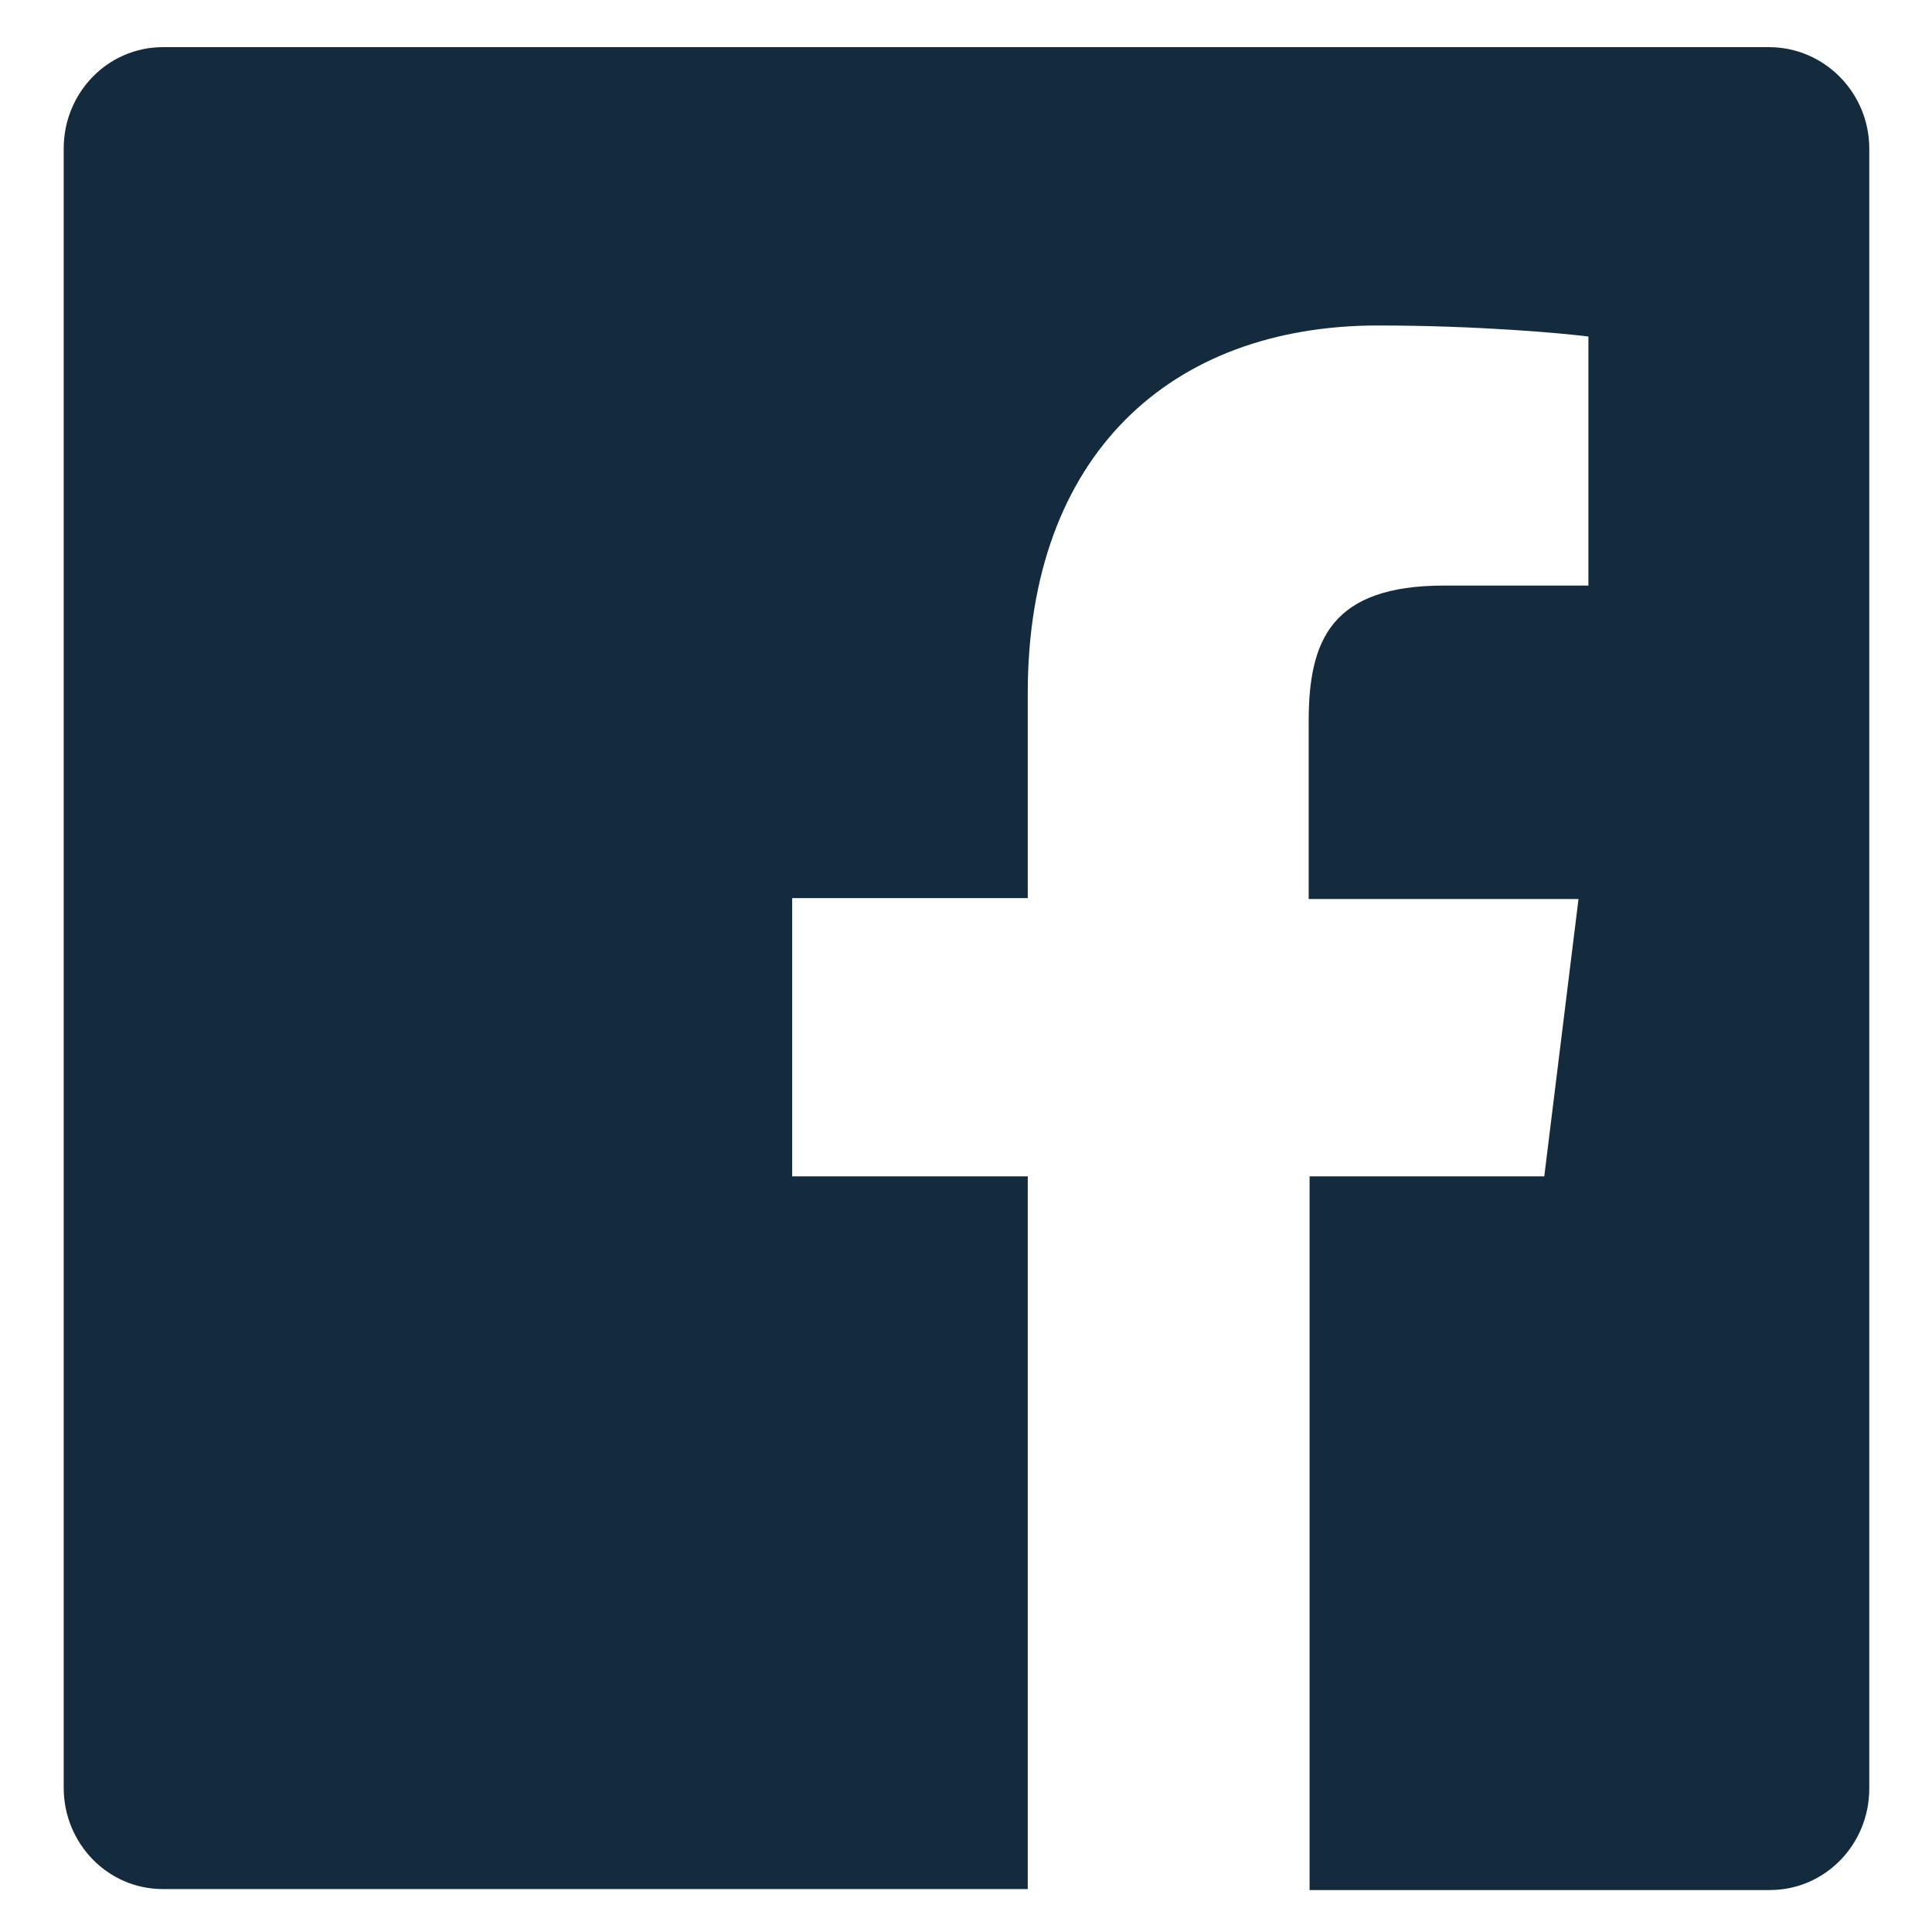
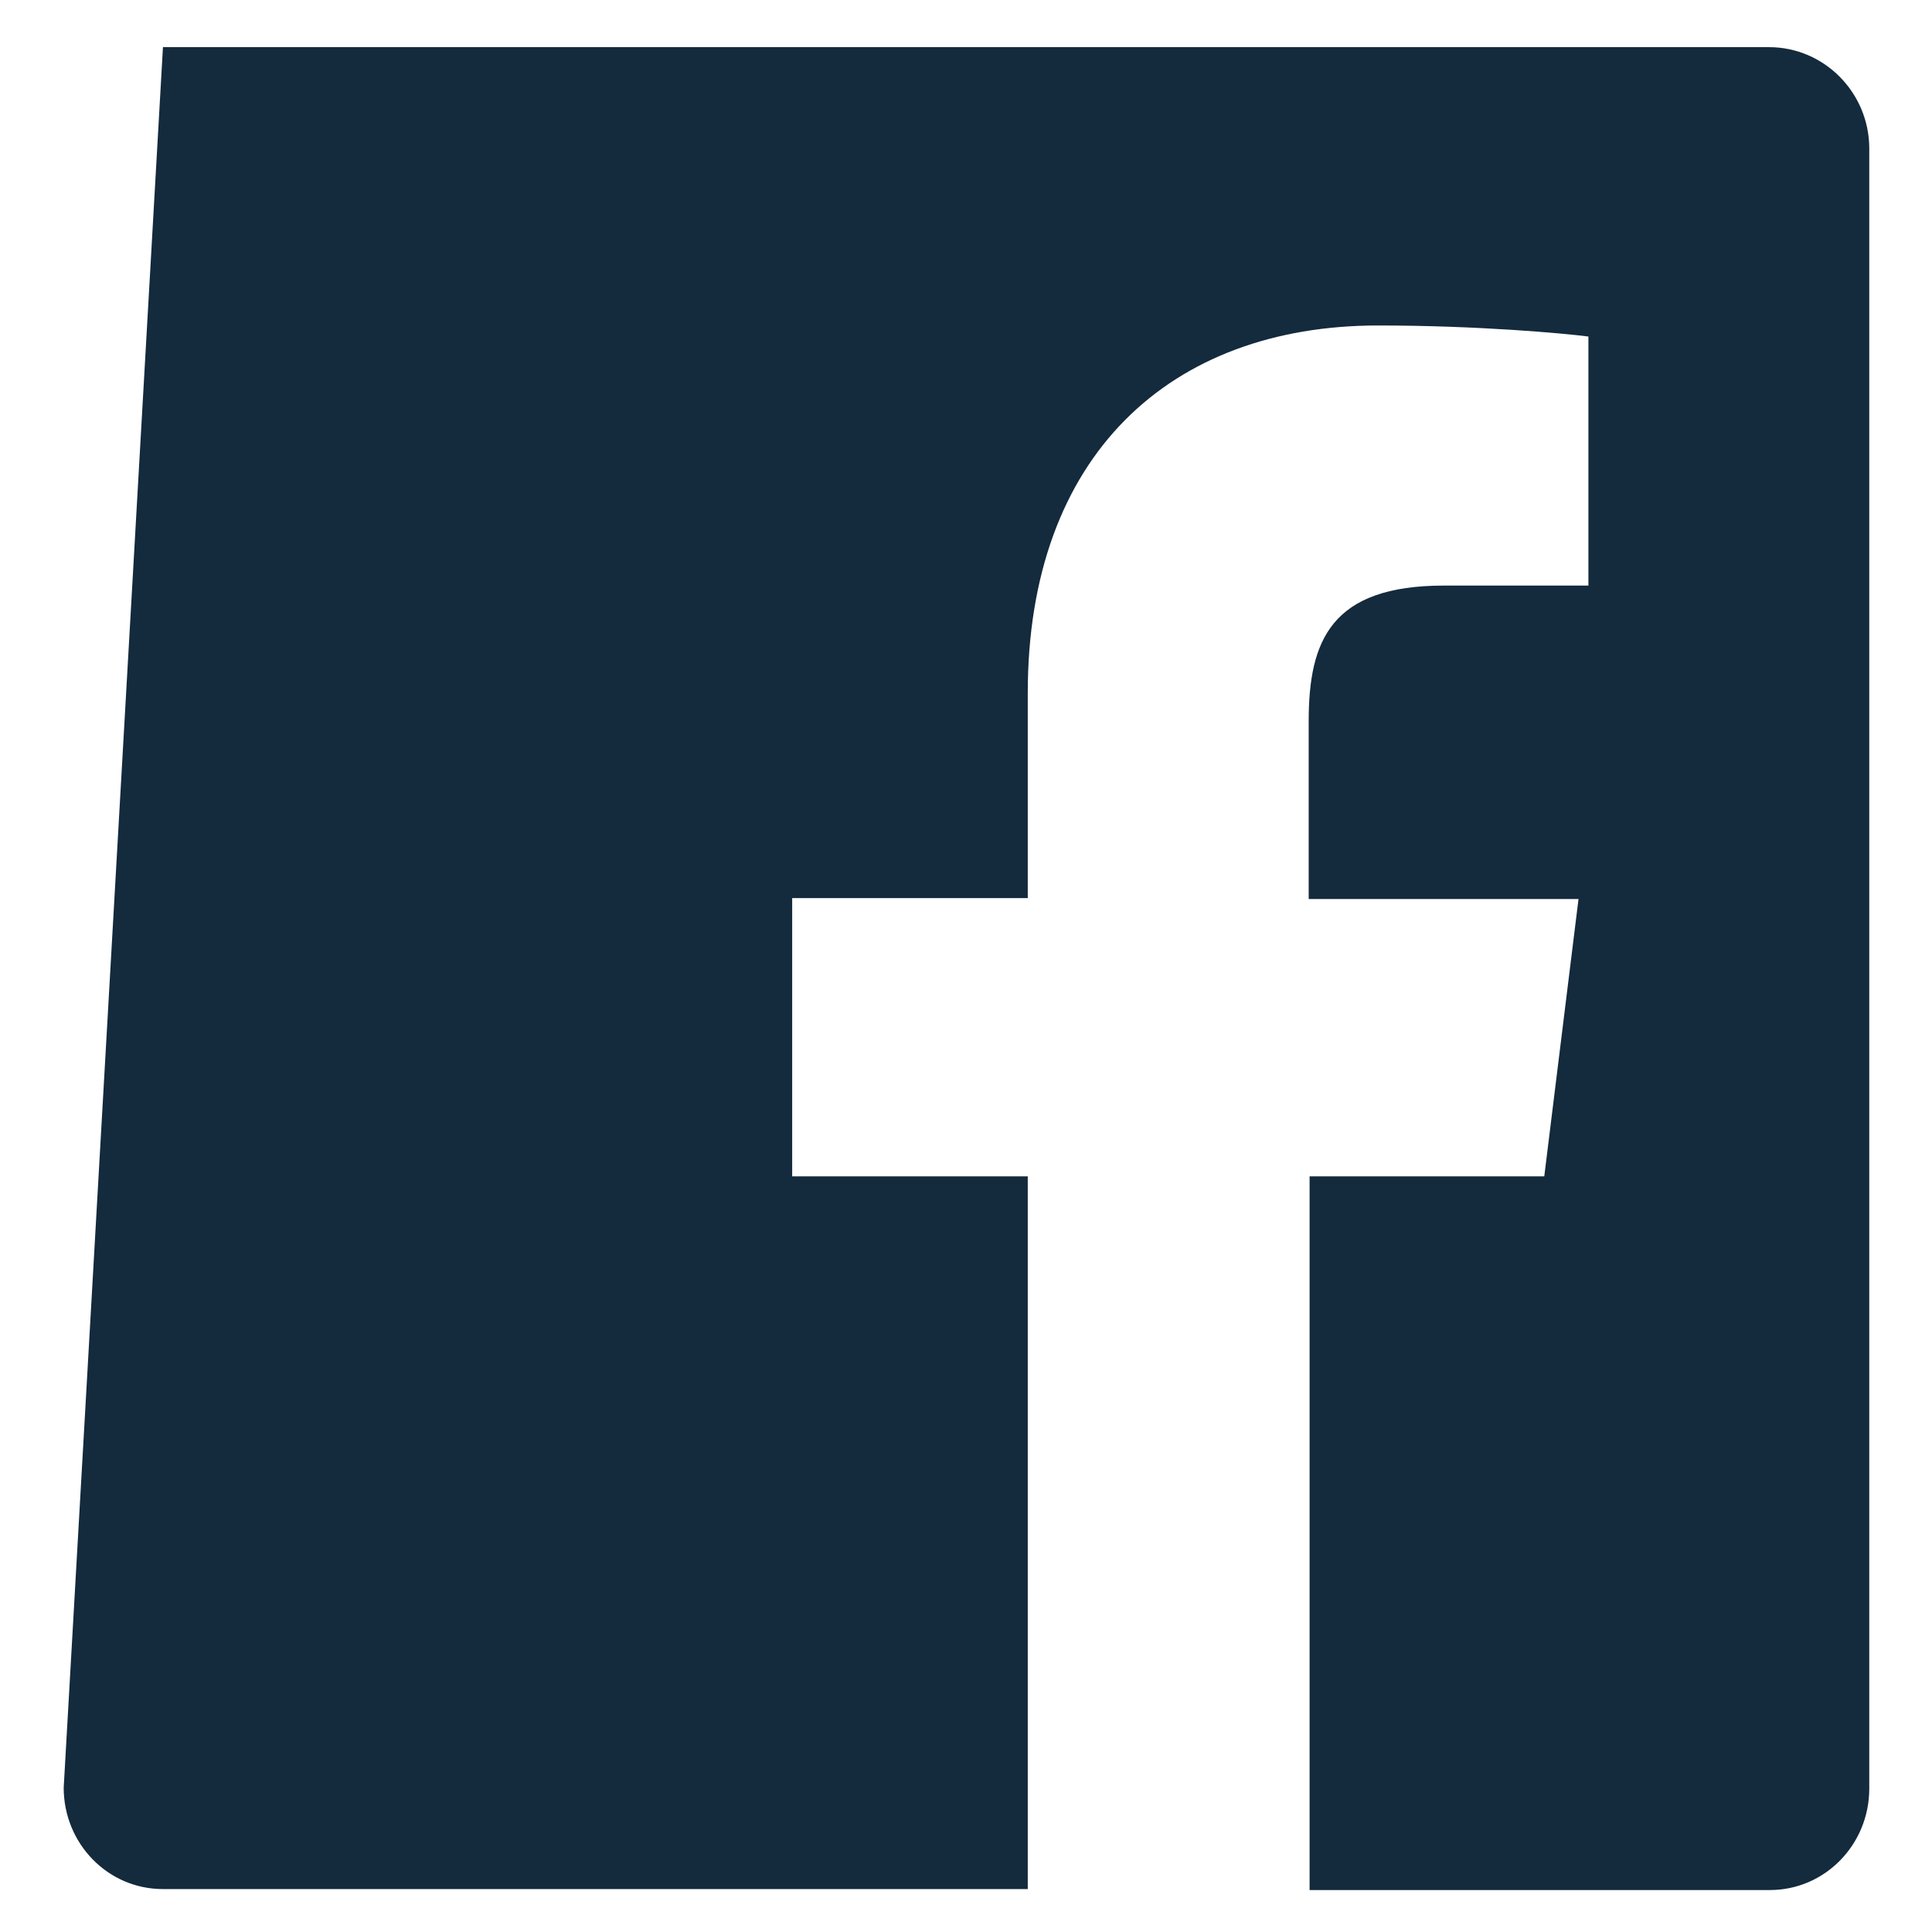
<svg xmlns="http://www.w3.org/2000/svg" width="32px" height="32px" viewBox="0 0 32 32" version="1.1">
  <g id="surface1">
-     <path style=" stroke:none;fill-rule:nonzero;fill:rgb(7.843%,16.471%,23.922%);fill-opacity:1;" d="M 29.301 0.781 L 2.699 0.781 C 1.785 0.781 1.055 1.535 1.055 2.461 L 1.055 29.609 C 1.055 30.535 1.785 31.289 2.699 31.289 L 17.023 31.289 L 17.023 19.484 L 13.121 19.484 L 13.121 14.875 L 17.023 14.875 L 17.023 11.477 C 17.023 7.539 19.387 5.391 22.824 5.391 C 24.473 5.391 25.891 5.52 26.309 5.574 L 26.309 9.699 L 23.918 9.699 C 22.047 9.699 21.676 10.609 21.676 11.945 L 21.676 14.891 L 26.145 14.891 L 25.578 19.484 L 21.691 19.484 L 21.691 31.305 L 29.316 31.305 C 30.227 31.305 30.961 30.551 30.961 29.625 L 30.961 2.461 C 30.961 1.535 30.215 0.781 29.301 0.781 Z M 29.301 0.781 " />
+     <path style=" stroke:none;fill-rule:nonzero;fill:rgb(7.843%,16.471%,23.922%);fill-opacity:1;" d="M 29.301 0.781 L 2.699 0.781 L 1.055 29.609 C 1.055 30.535 1.785 31.289 2.699 31.289 L 17.023 31.289 L 17.023 19.484 L 13.121 19.484 L 13.121 14.875 L 17.023 14.875 L 17.023 11.477 C 17.023 7.539 19.387 5.391 22.824 5.391 C 24.473 5.391 25.891 5.52 26.309 5.574 L 26.309 9.699 L 23.918 9.699 C 22.047 9.699 21.676 10.609 21.676 11.945 L 21.676 14.891 L 26.145 14.891 L 25.578 19.484 L 21.691 19.484 L 21.691 31.305 L 29.316 31.305 C 30.227 31.305 30.961 30.551 30.961 29.625 L 30.961 2.461 C 30.961 1.535 30.215 0.781 29.301 0.781 Z M 29.301 0.781 " />
  </g>
</svg>